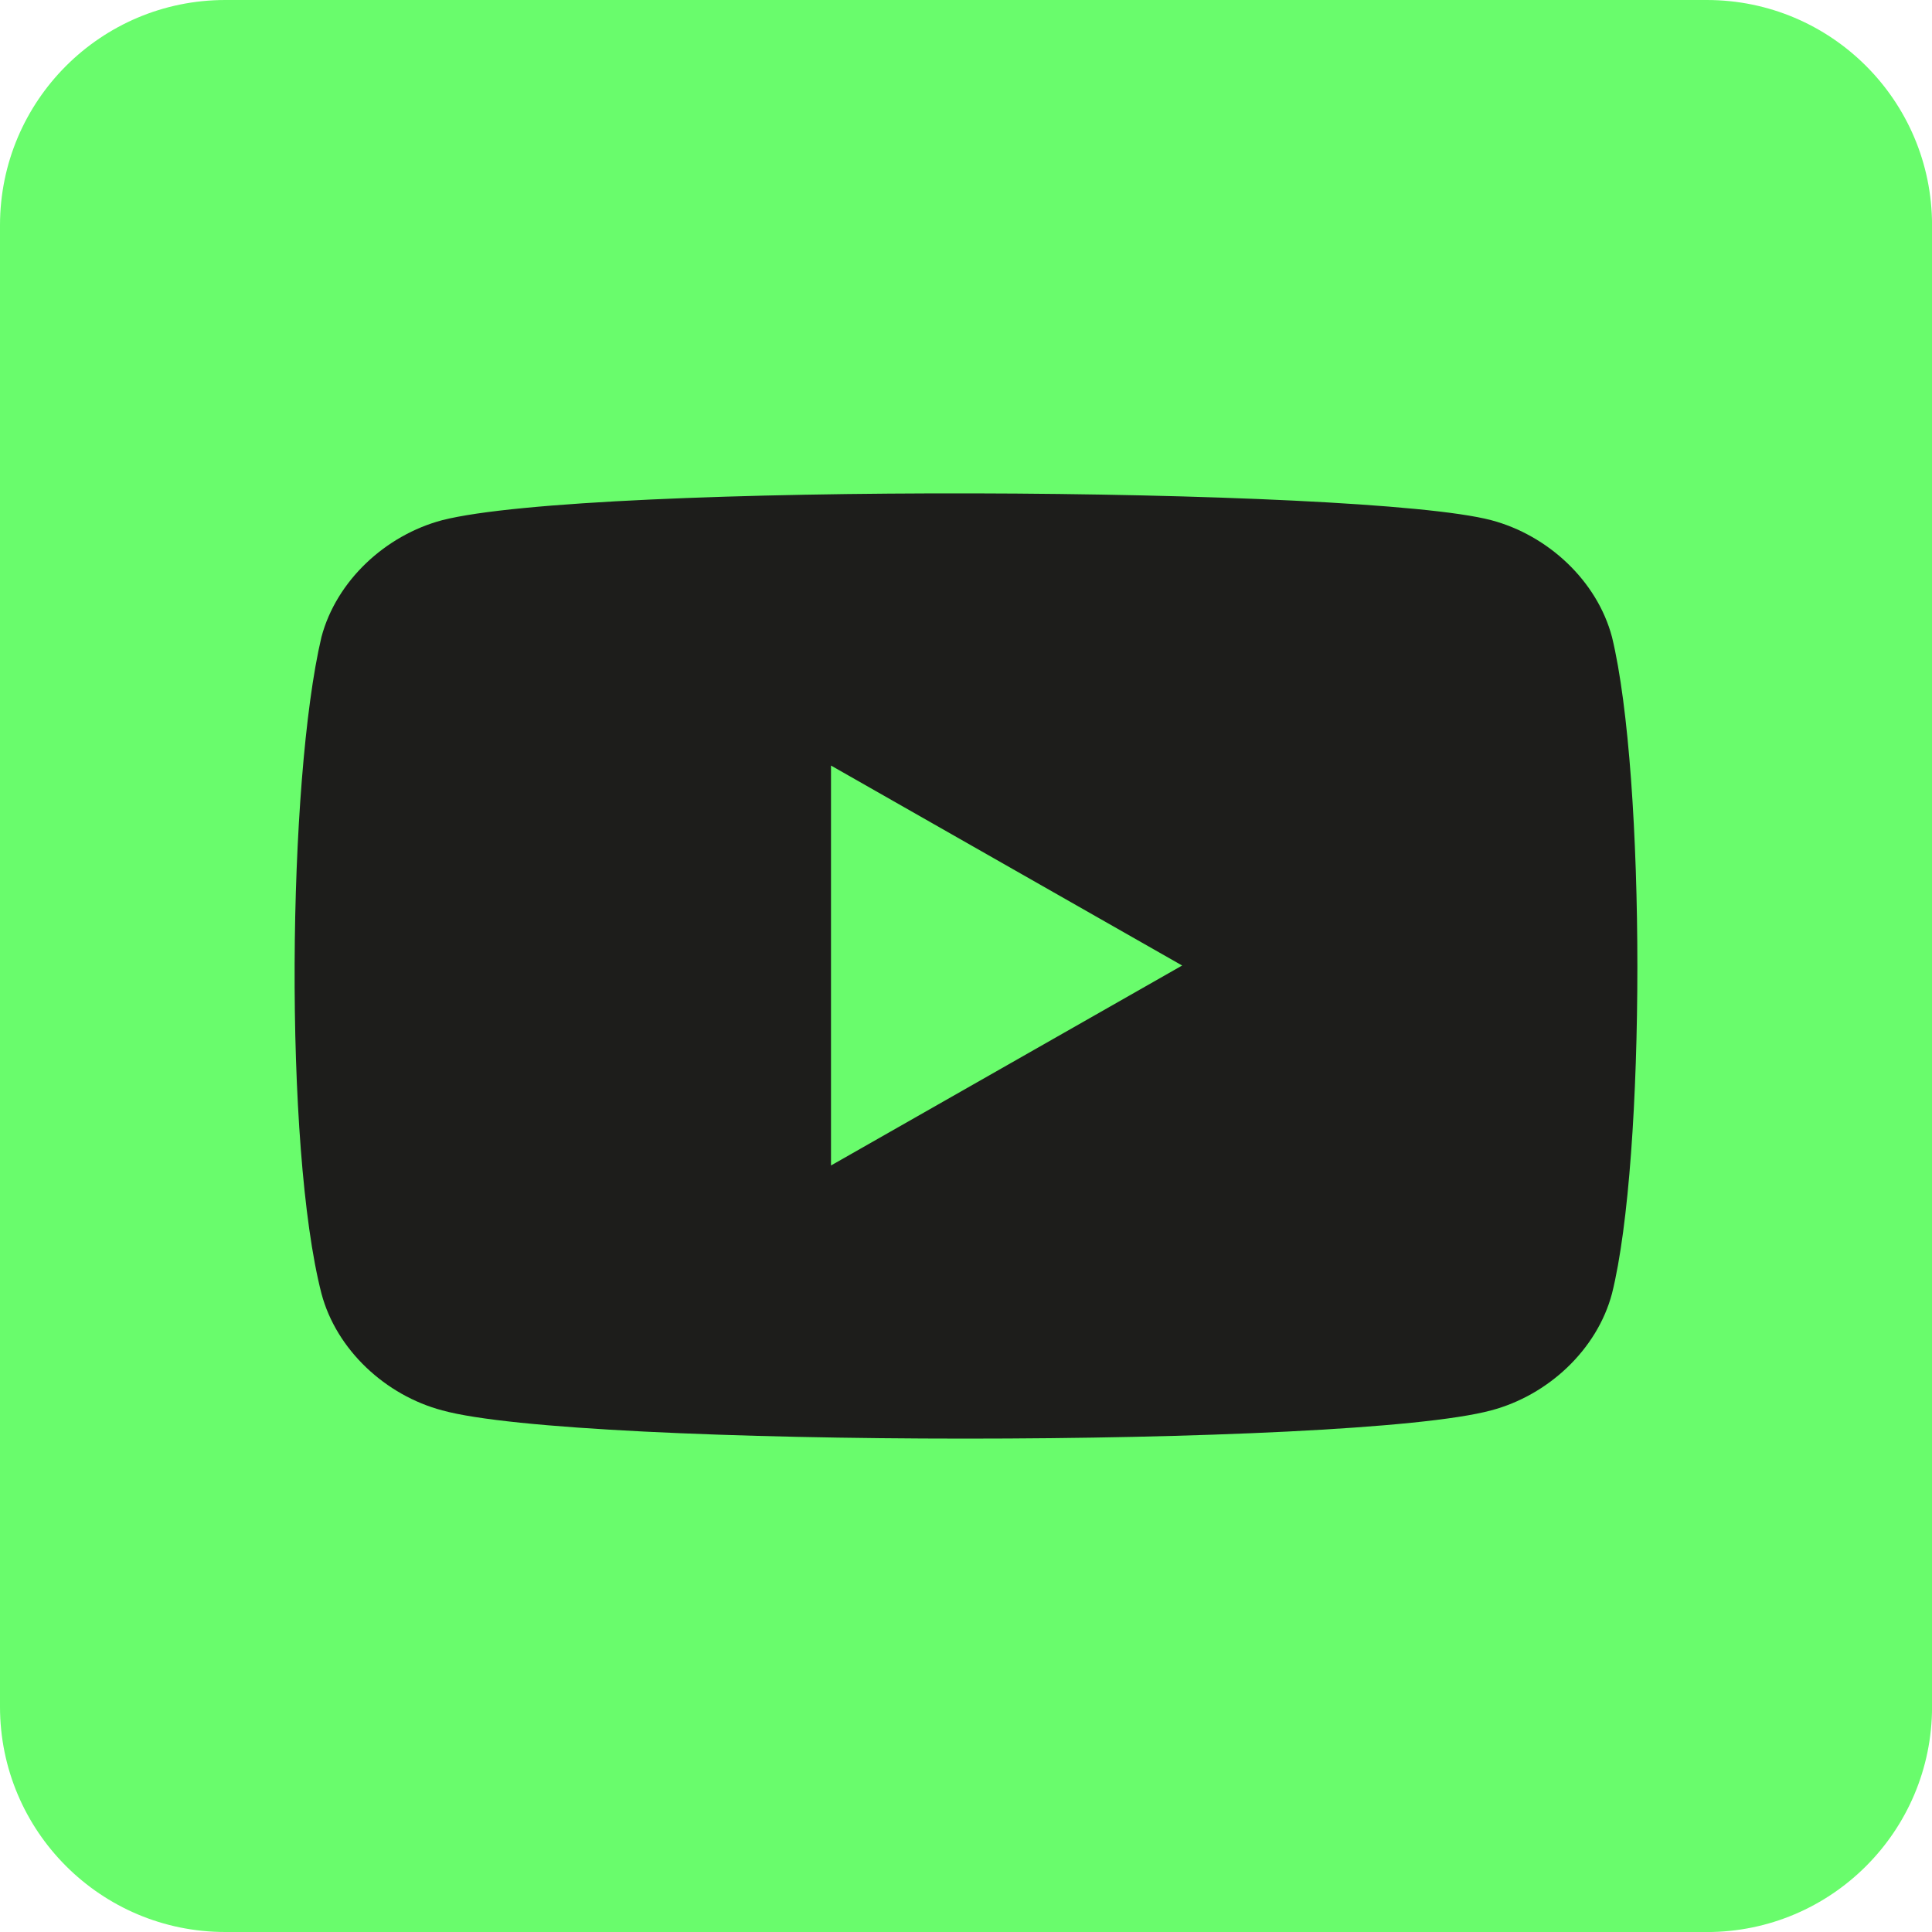
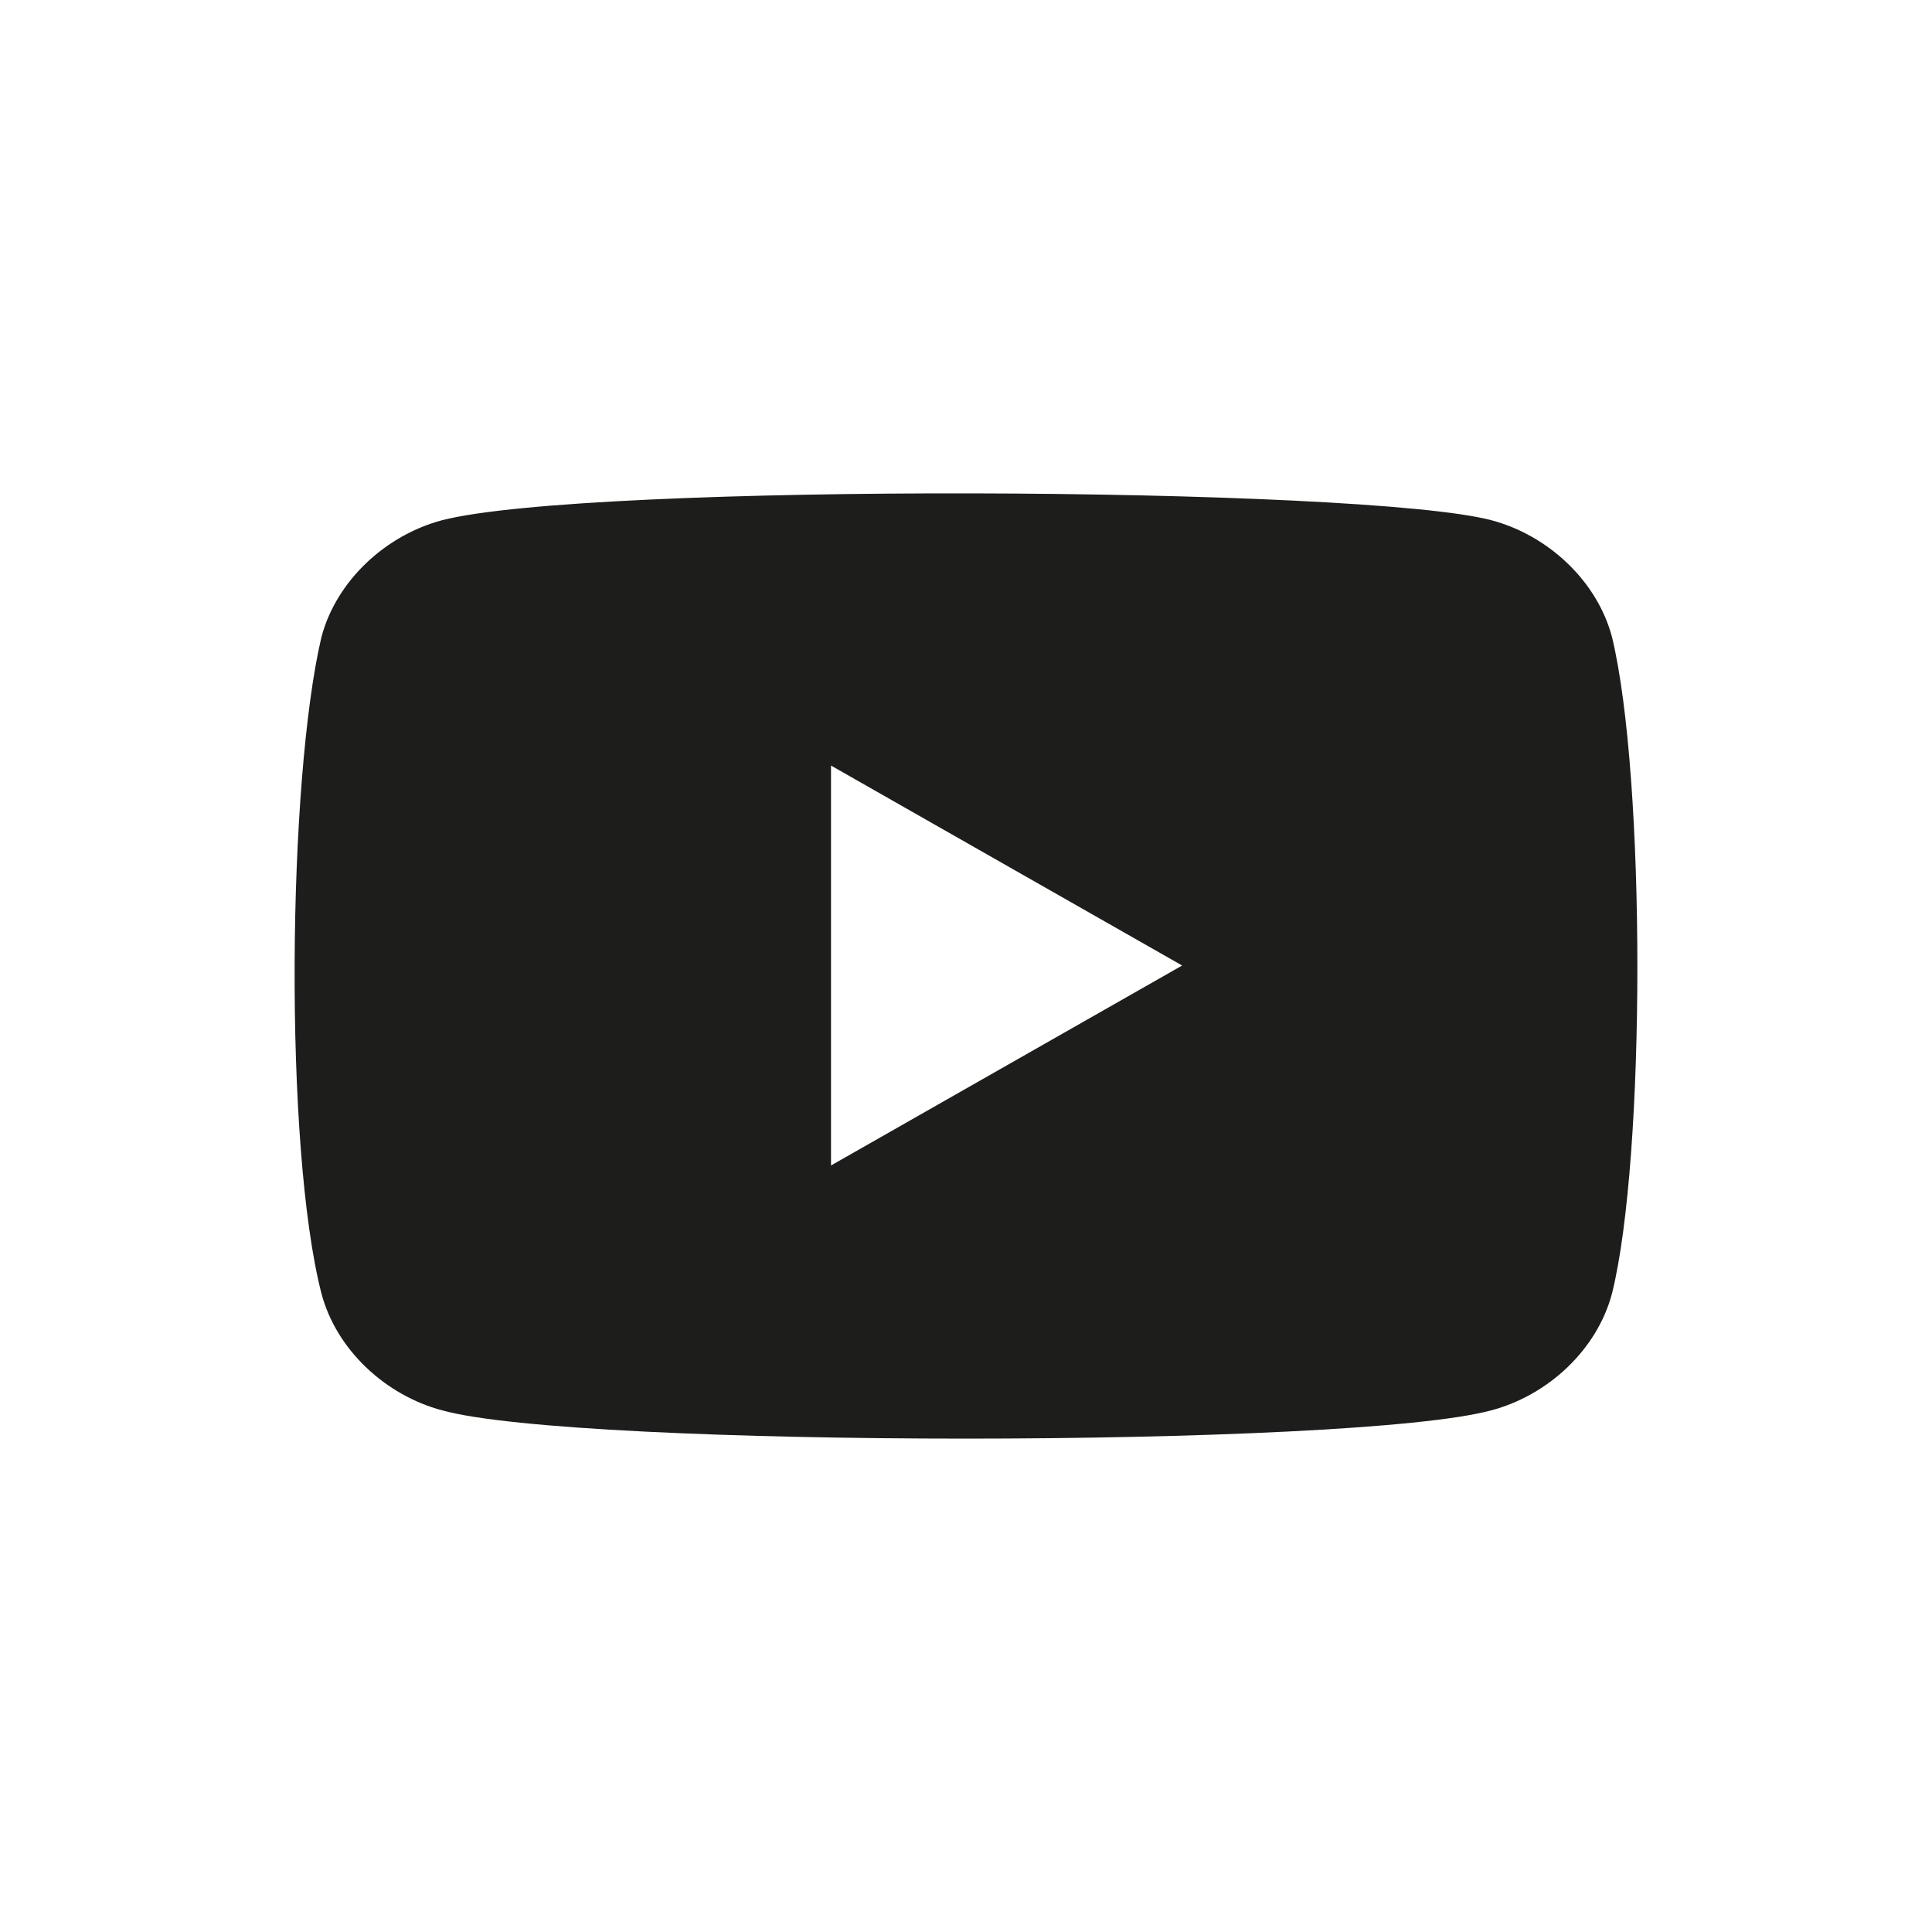
<svg xmlns="http://www.w3.org/2000/svg" id="Layer_1" viewBox="0 0 400 400">
  <defs>
    <style>.cls-1{fill:#1d1d1b;}.cls-2{fill:#69fc6c;}</style>
  </defs>
-   <path class="cls-2" d="M353.37,400H46.64c-25.76,0-46.64-20.88-46.64-46.64V46.64C0,20.88,20.88,0,46.64,0h306.73c25.76,0,46.64,20.88,46.64,46.64v306.73c0,25.76-20.87,46.64-46.63,46.64Z" />
  <path class="cls-1" d="M333.75,131.9c-3.1-11.7-13.3-21.1-25-24.2-26.6-7-186.7-7.8-217.2,0-11.7,3.1-21.9,12.5-25,24.2-7,29.7-7.8,105.5,0,135.9,3.1,11.7,13.3,21.1,25,24.2,28.1,7.8,188.3,7.8,217.2,0,11.7-3.1,21.9-12.5,25-24.2,7-28.1,7-107,0-135.9ZM172.05,241.3v-82.8l72.7,41.4-72.7,41.4Z" />
</svg>